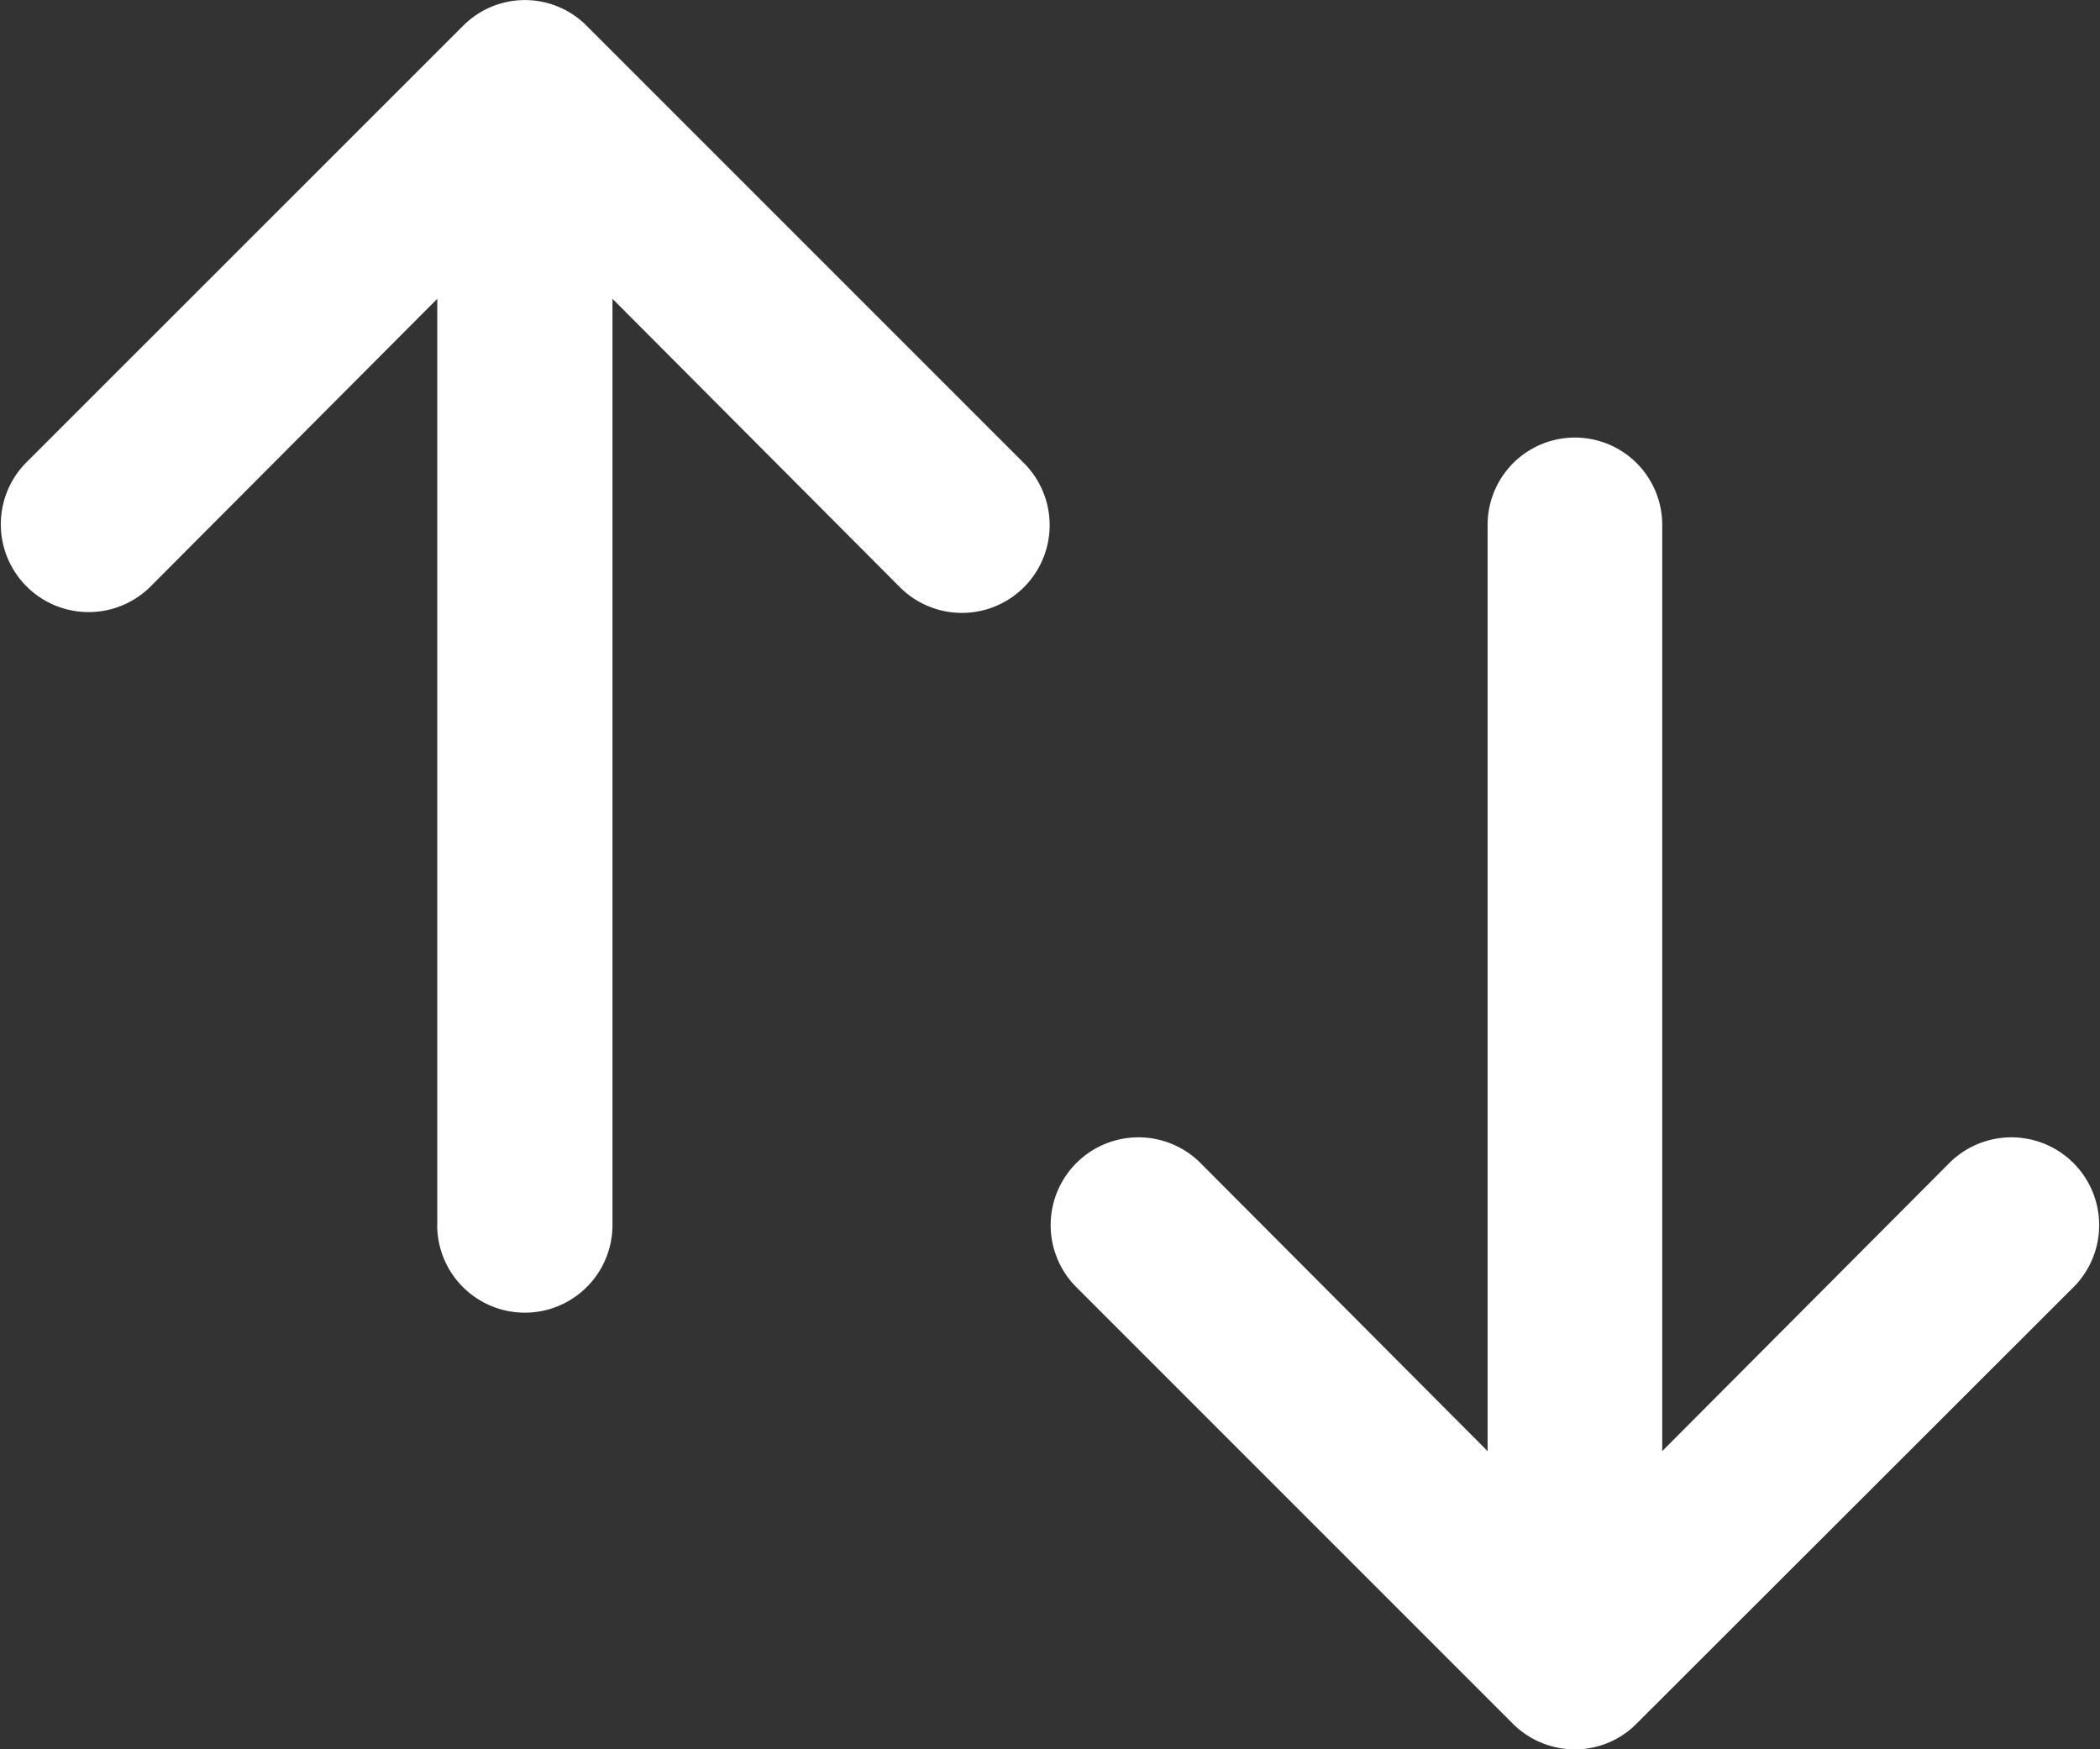
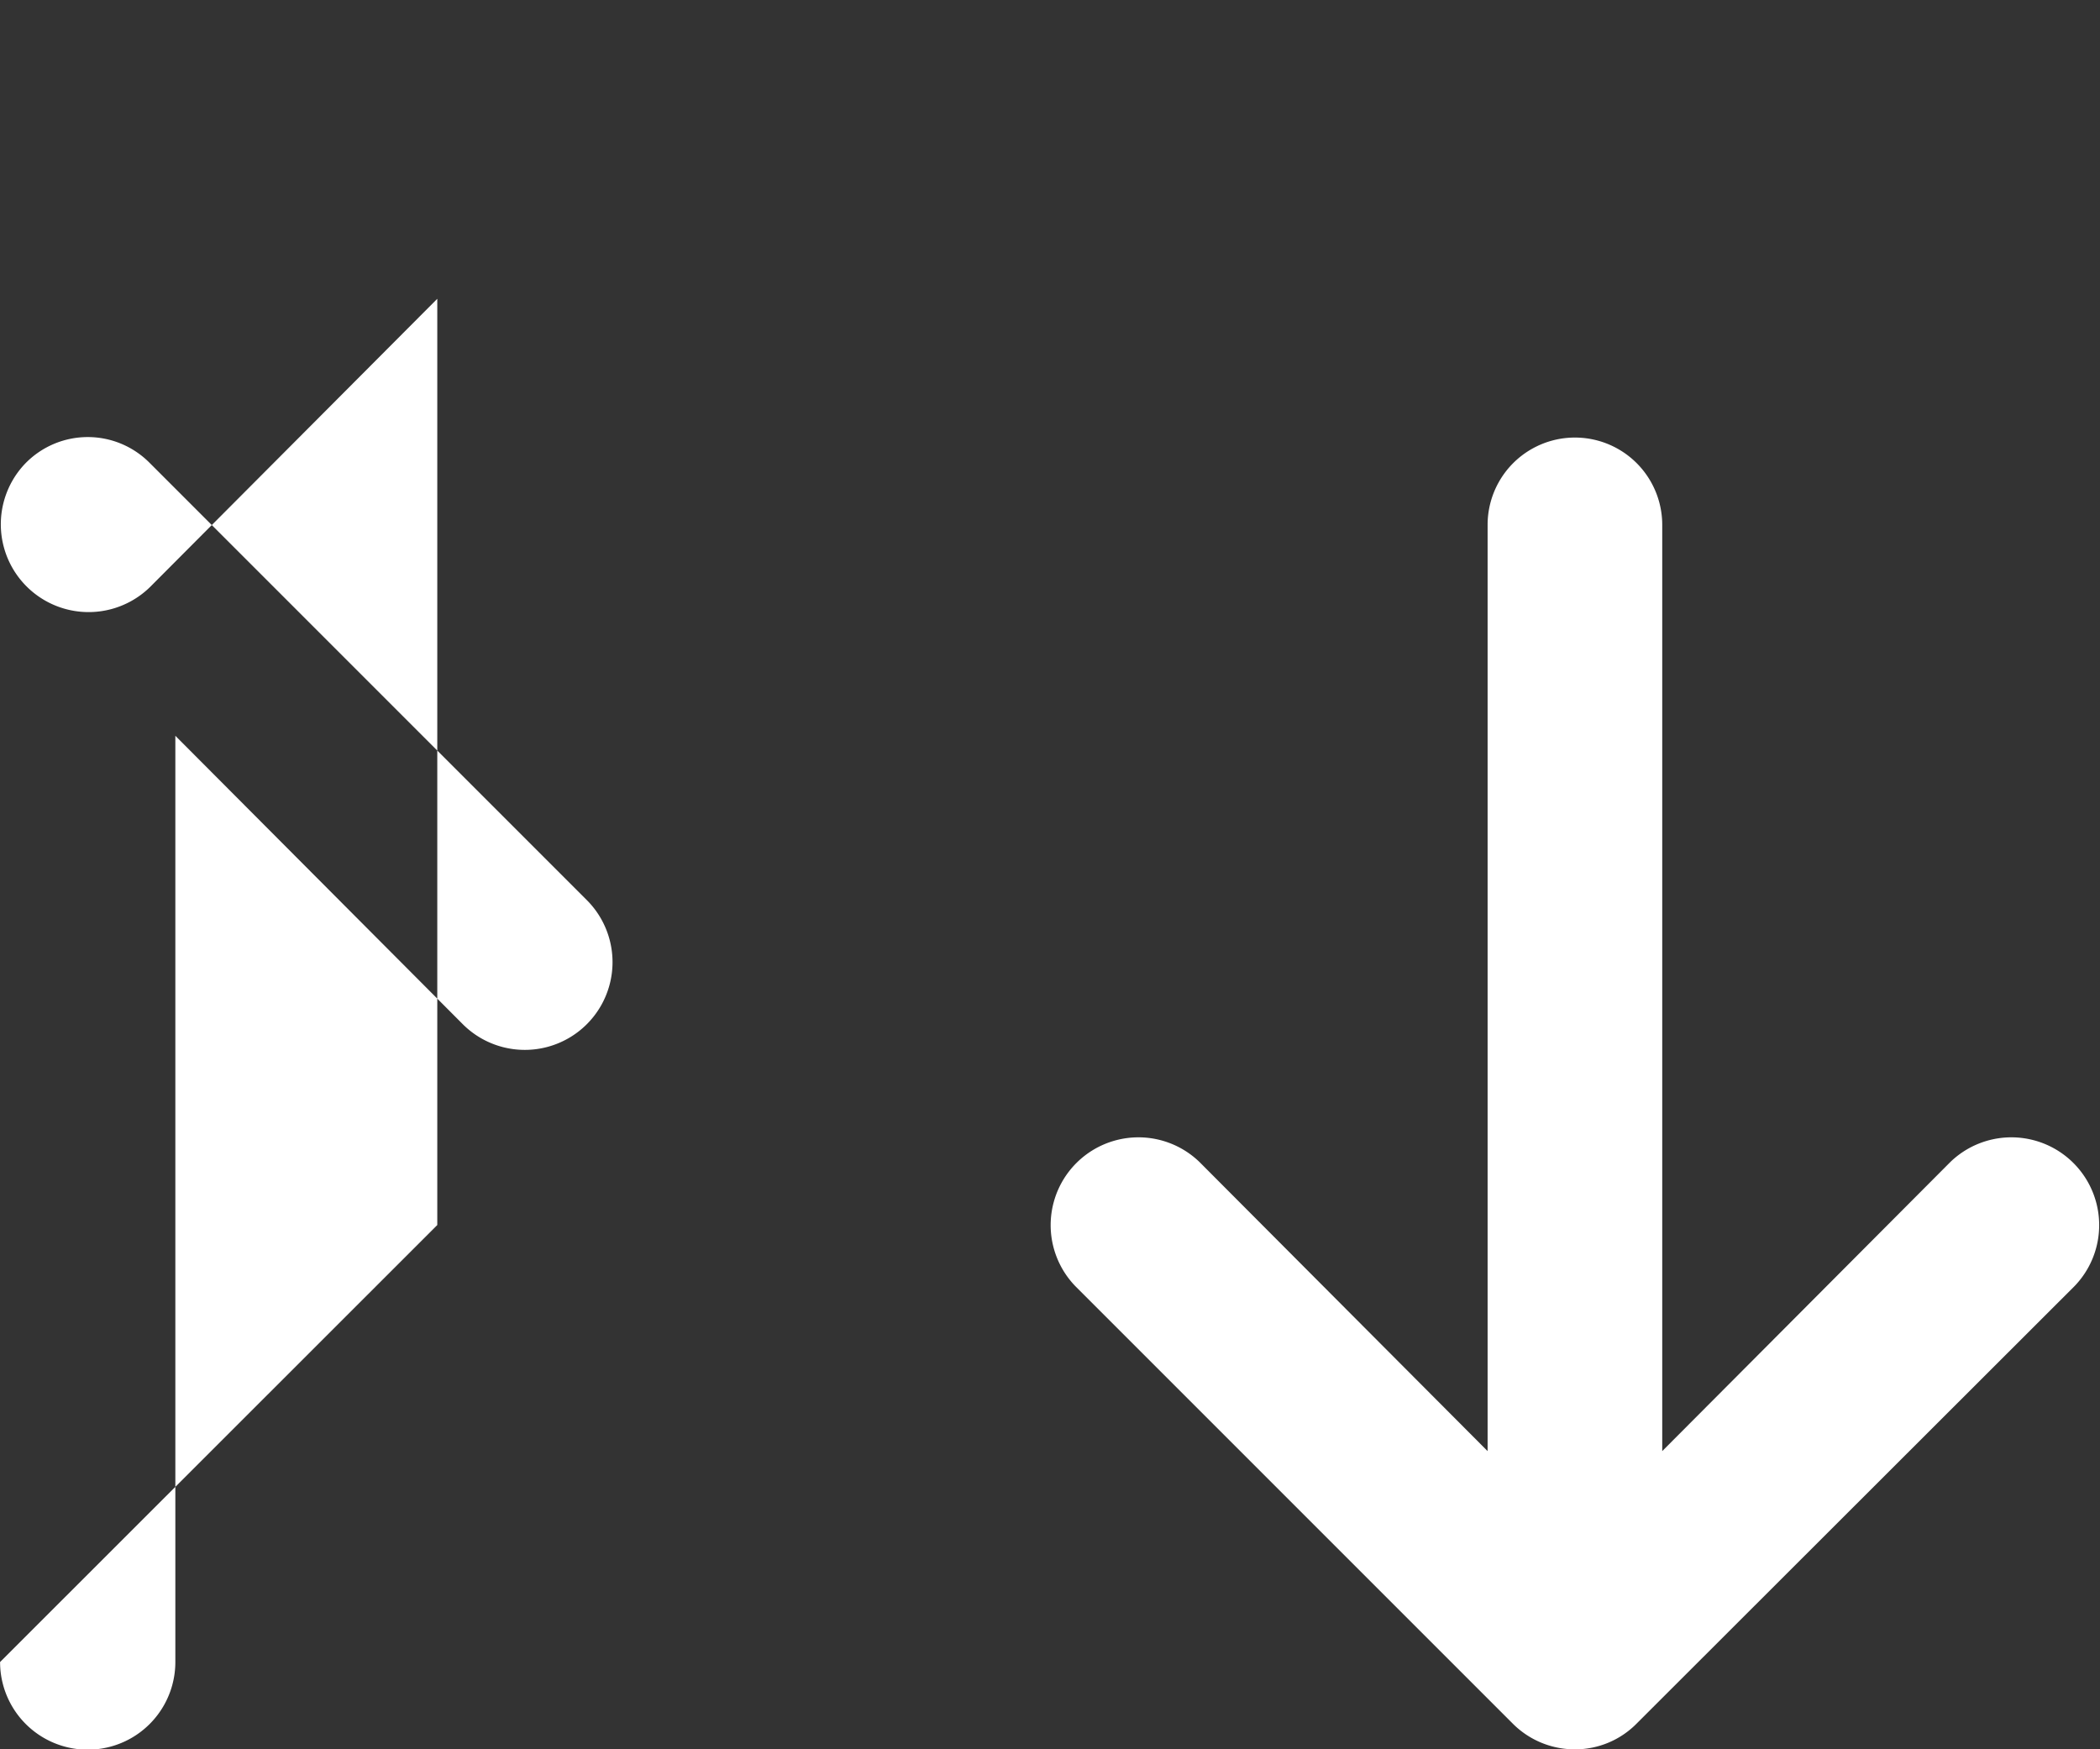
<svg xmlns="http://www.w3.org/2000/svg" width="26.168" height="21.797" viewBox="0 0 26.168 21.797">
  <rect x="0" y="0" width="26.168" height="21.797" fill="#333333" stroke="none" />
-   <path id="Union_32" data-name="Union 32" d="M24349.281,23932.473l-5.447-5.447a1.094,1.094,0,0,1,1.547-1.547l3.588,3.6v-11.541a1.088,1.088,0,0,1,2.176,0v11.541l3.588-3.6a1.094,1.094,0,0,1,1.547,1.547l-5.453,5.447a1.077,1.077,0,0,1-.77.322A1.091,1.091,0,0,1,24349.281,23932.473Zm-13.4-6.211v-11.541l-3.582,3.594a1.094,1.094,0,0,1-1.547-1.547l5.447-5.445a1.085,1.085,0,0,1,1.547,0l5.445,5.445a1.093,1.093,0,0,1-1.545,1.547l-3.582-3.594v11.541a1.092,1.092,0,0,1-2.184,0Z" transform="translate(-24330.432 -23910.998)" fill="#fff" />
+   <path id="Union_32" data-name="Union 32" d="M24349.281,23932.473l-5.447-5.447a1.094,1.094,0,0,1,1.547-1.547l3.588,3.6v-11.541a1.088,1.088,0,0,1,2.176,0v11.541l3.588-3.6a1.094,1.094,0,0,1,1.547,1.547l-5.453,5.447a1.077,1.077,0,0,1-.77.322A1.091,1.091,0,0,1,24349.281,23932.473Zm-13.4-6.211v-11.541l-3.582,3.594a1.094,1.094,0,0,1-1.547-1.547a1.085,1.085,0,0,1,1.547,0l5.445,5.445a1.093,1.093,0,0,1-1.545,1.547l-3.582-3.594v11.541a1.092,1.092,0,0,1-2.184,0Z" transform="translate(-24330.432 -23910.998)" fill="#fff" />
</svg>